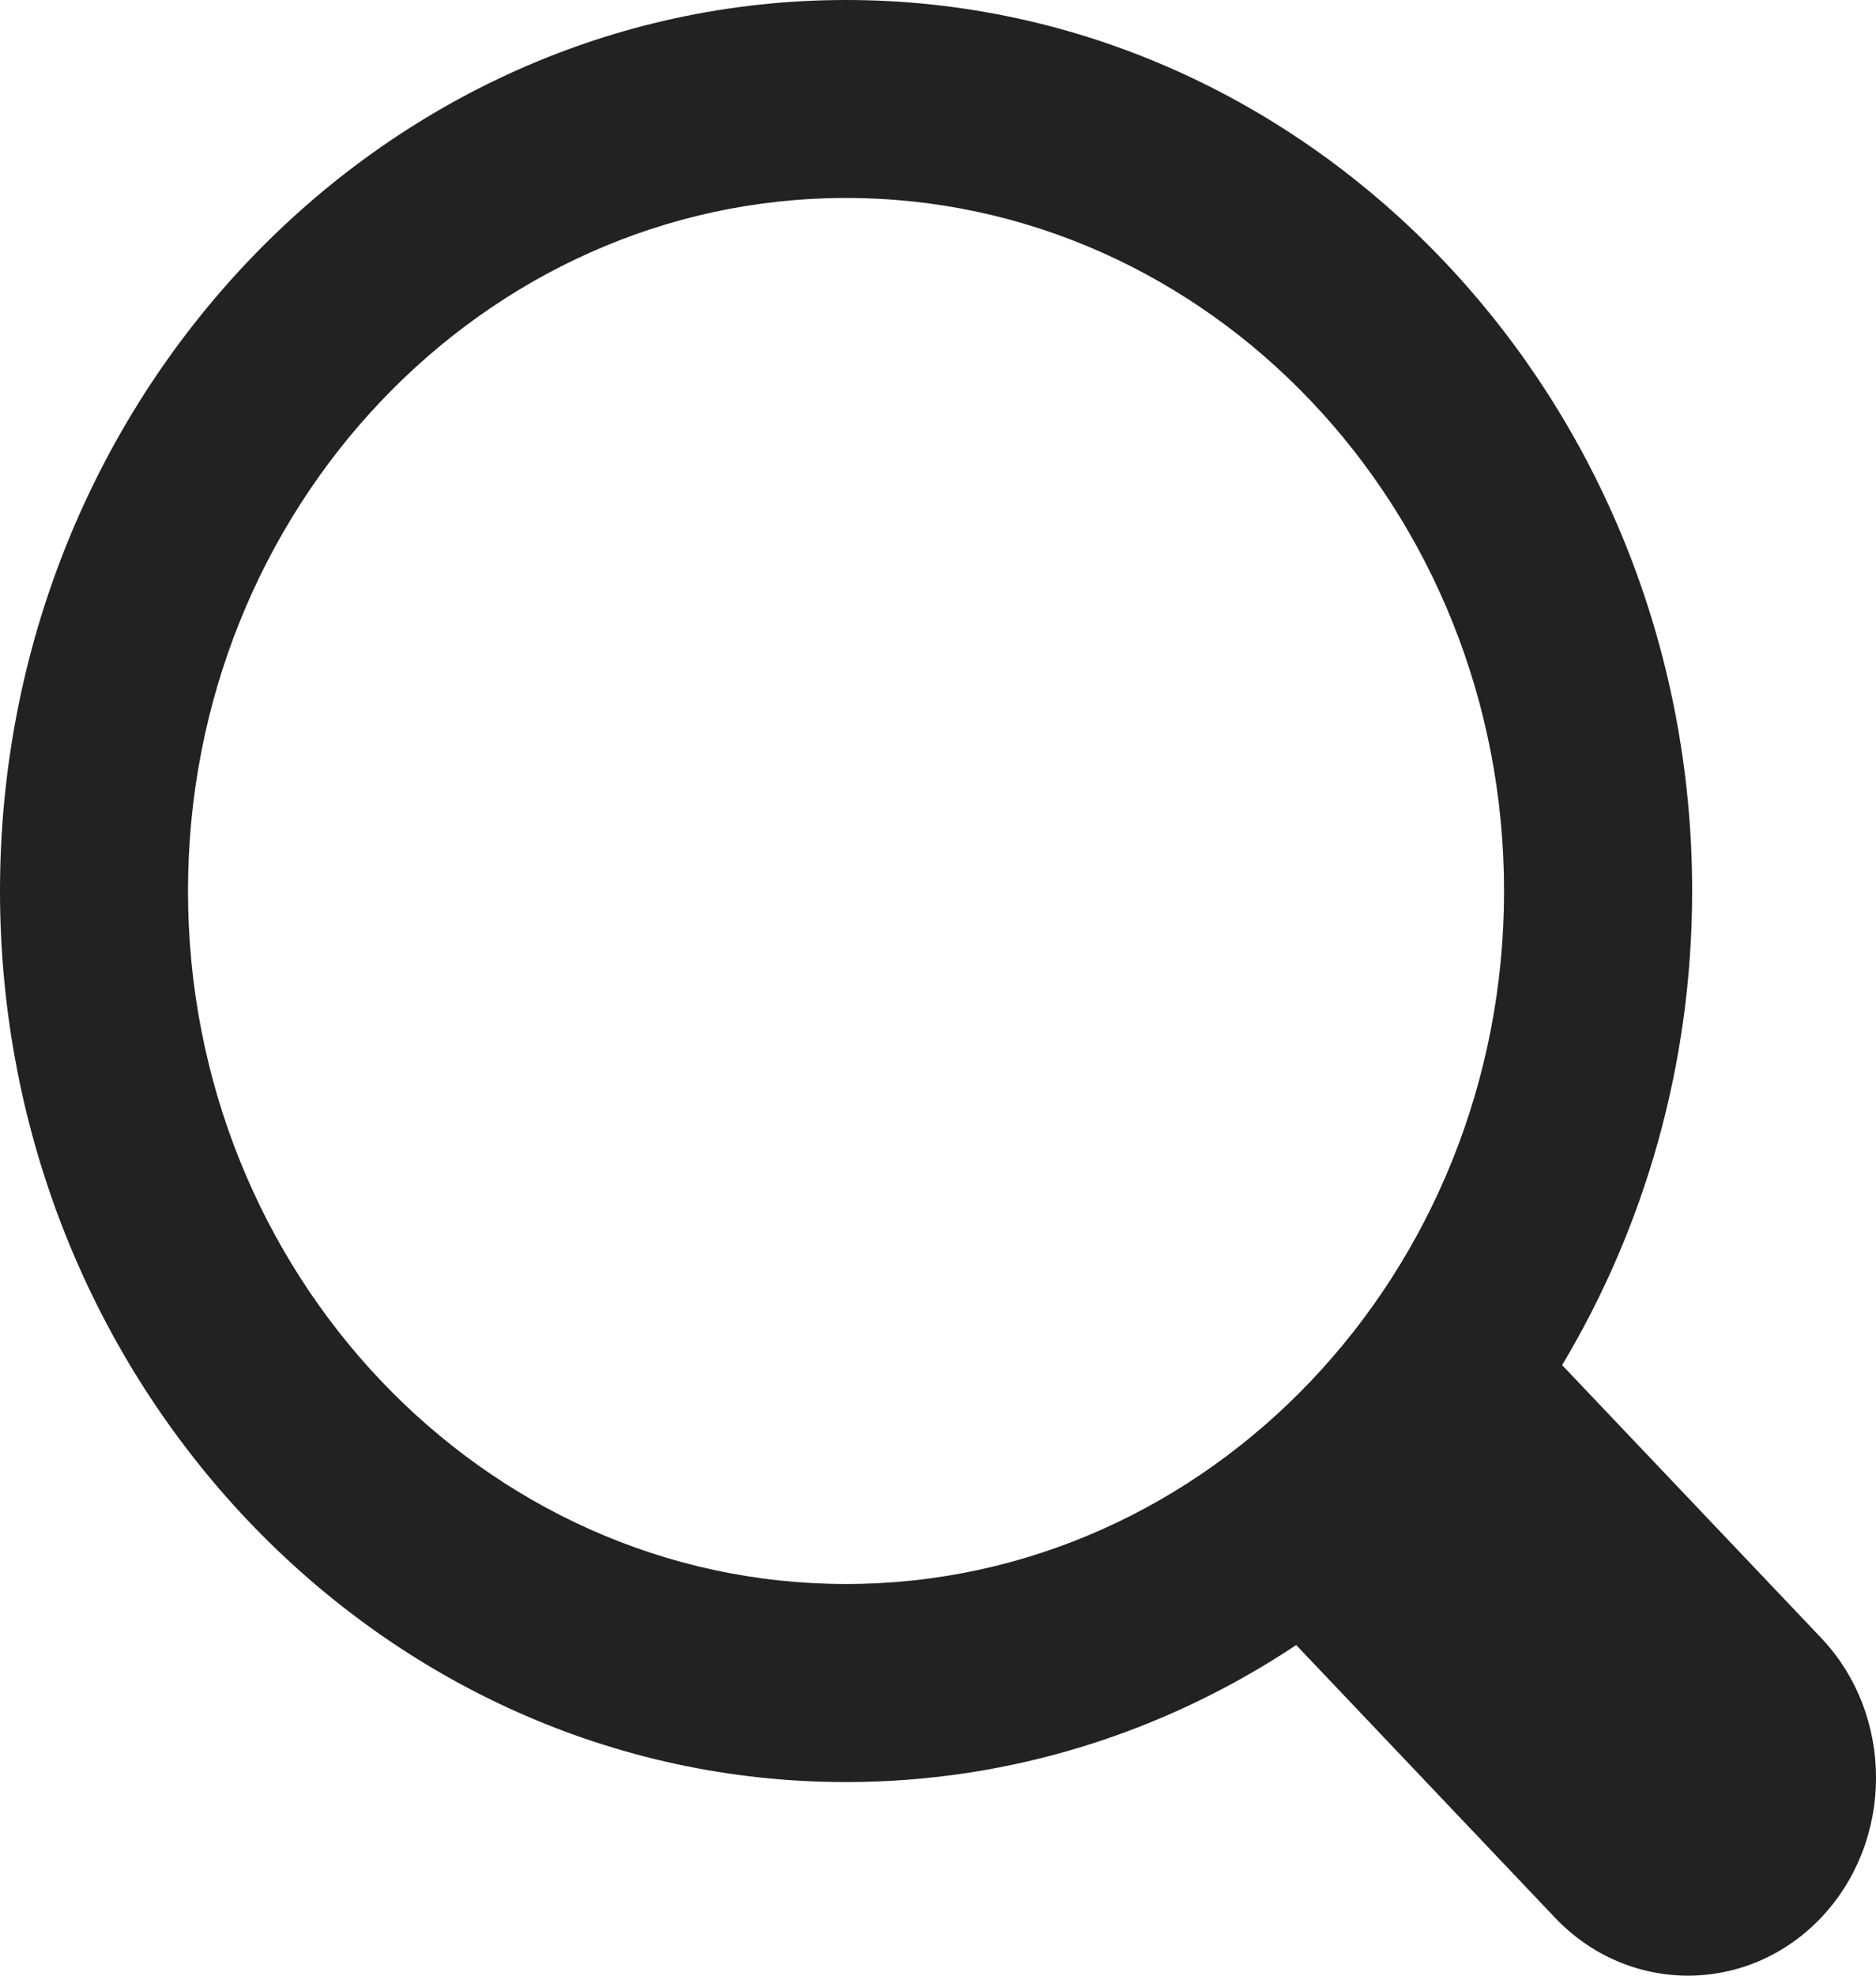
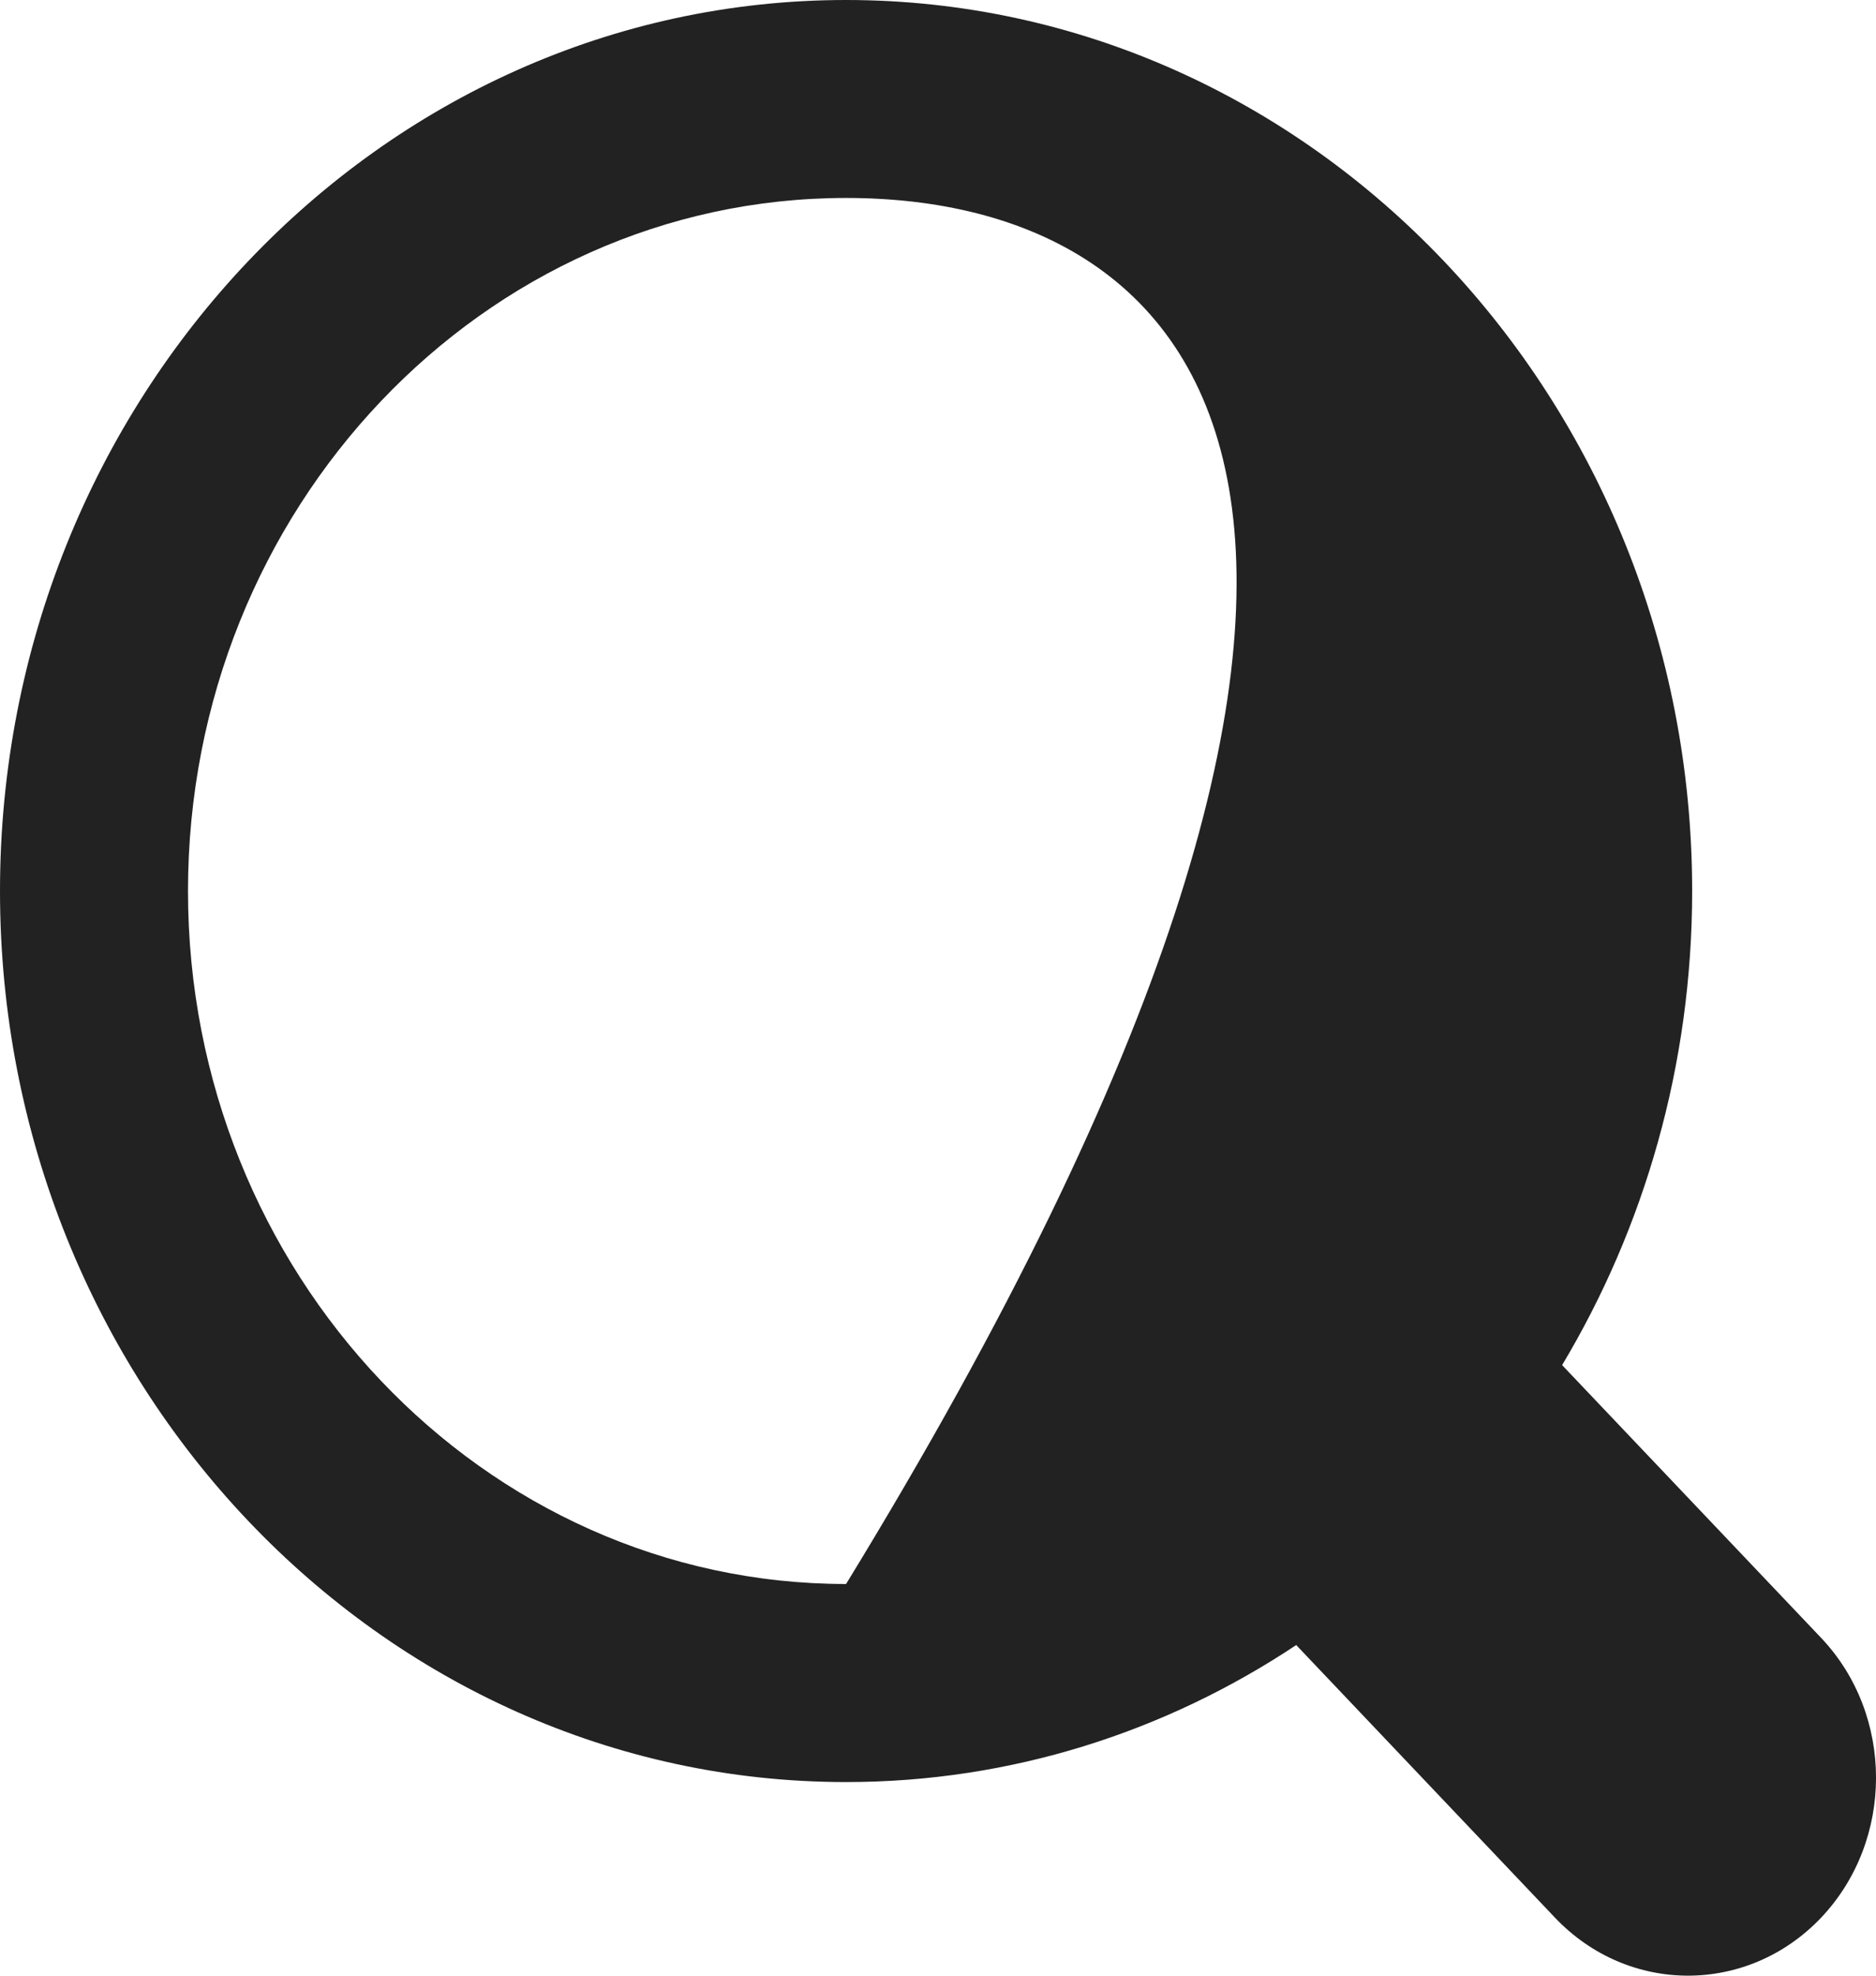
<svg xmlns="http://www.w3.org/2000/svg" width="19" height="20" viewBox="0 0 19 20" fill="none">
-   <path fill-rule="evenodd" clip-rule="evenodd" d="M8.569 0C13.294 0 17.138 4.047 17.138 9.02C17.138 10.782 16.654 12.428 15.821 13.819L18.443 16.579C19.186 17.361 19.186 18.631 18.443 19.414C17.699 20.195 16.493 20.195 15.75 19.414L13.128 16.653C11.807 17.531 10.243 18.04 8.569 18.04C3.844 18.04 0 13.993 0 9.02C0 4.047 3.844 0 8.569 0ZM8.569 16.035C12.244 16.035 15.233 12.887 15.233 9.02C15.233 5.151 12.244 2.004 8.569 2.004C4.894 2.004 1.904 5.151 1.904 9.02C1.904 12.887 4.894 16.035 8.569 16.035Z" fill="#222222" />
+   <path fill-rule="evenodd" clip-rule="evenodd" d="M8.569 0C13.294 0 17.138 4.047 17.138 9.02C17.138 10.782 16.654 12.428 15.821 13.819L18.443 16.579C19.186 17.361 19.186 18.631 18.443 19.414C17.699 20.195 16.493 20.195 15.75 19.414L13.128 16.653C11.807 17.531 10.243 18.04 8.569 18.04C3.844 18.04 0 13.993 0 9.02C0 4.047 3.844 0 8.569 0ZM8.569 16.035C15.233 5.151 12.244 2.004 8.569 2.004C4.894 2.004 1.904 5.151 1.904 9.02C1.904 12.887 4.894 16.035 8.569 16.035Z" fill="#222222" />
</svg>